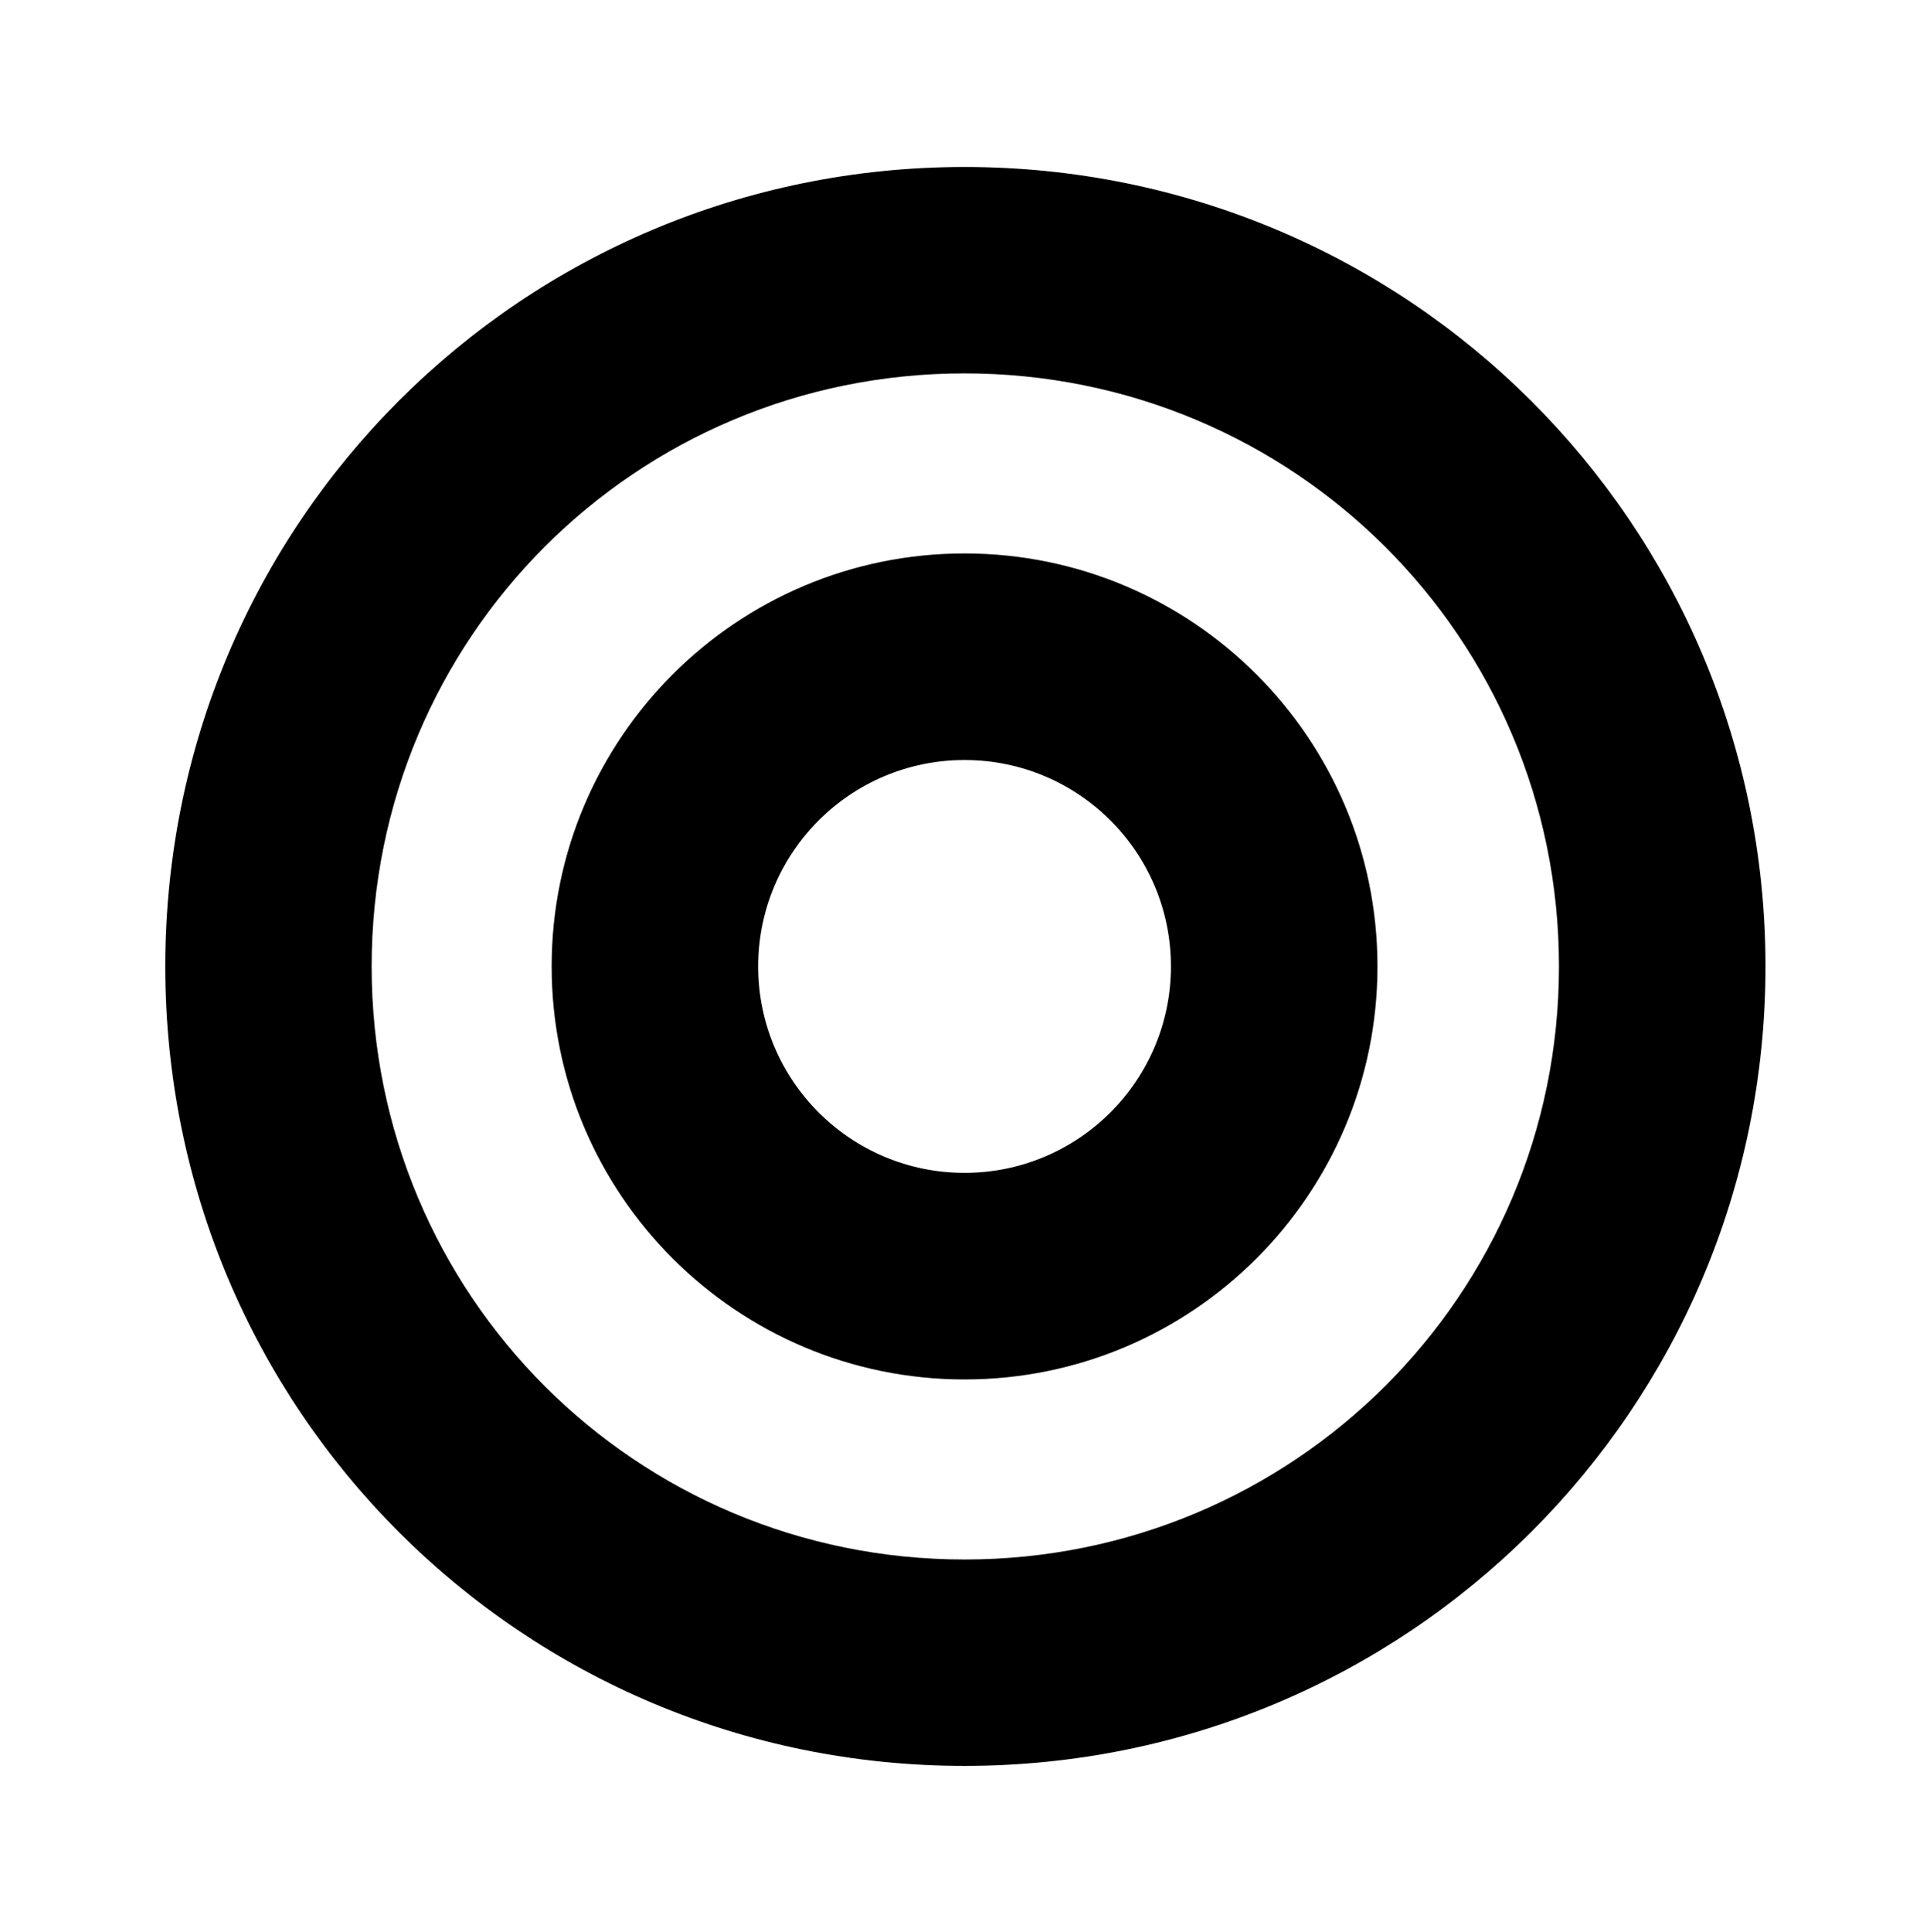
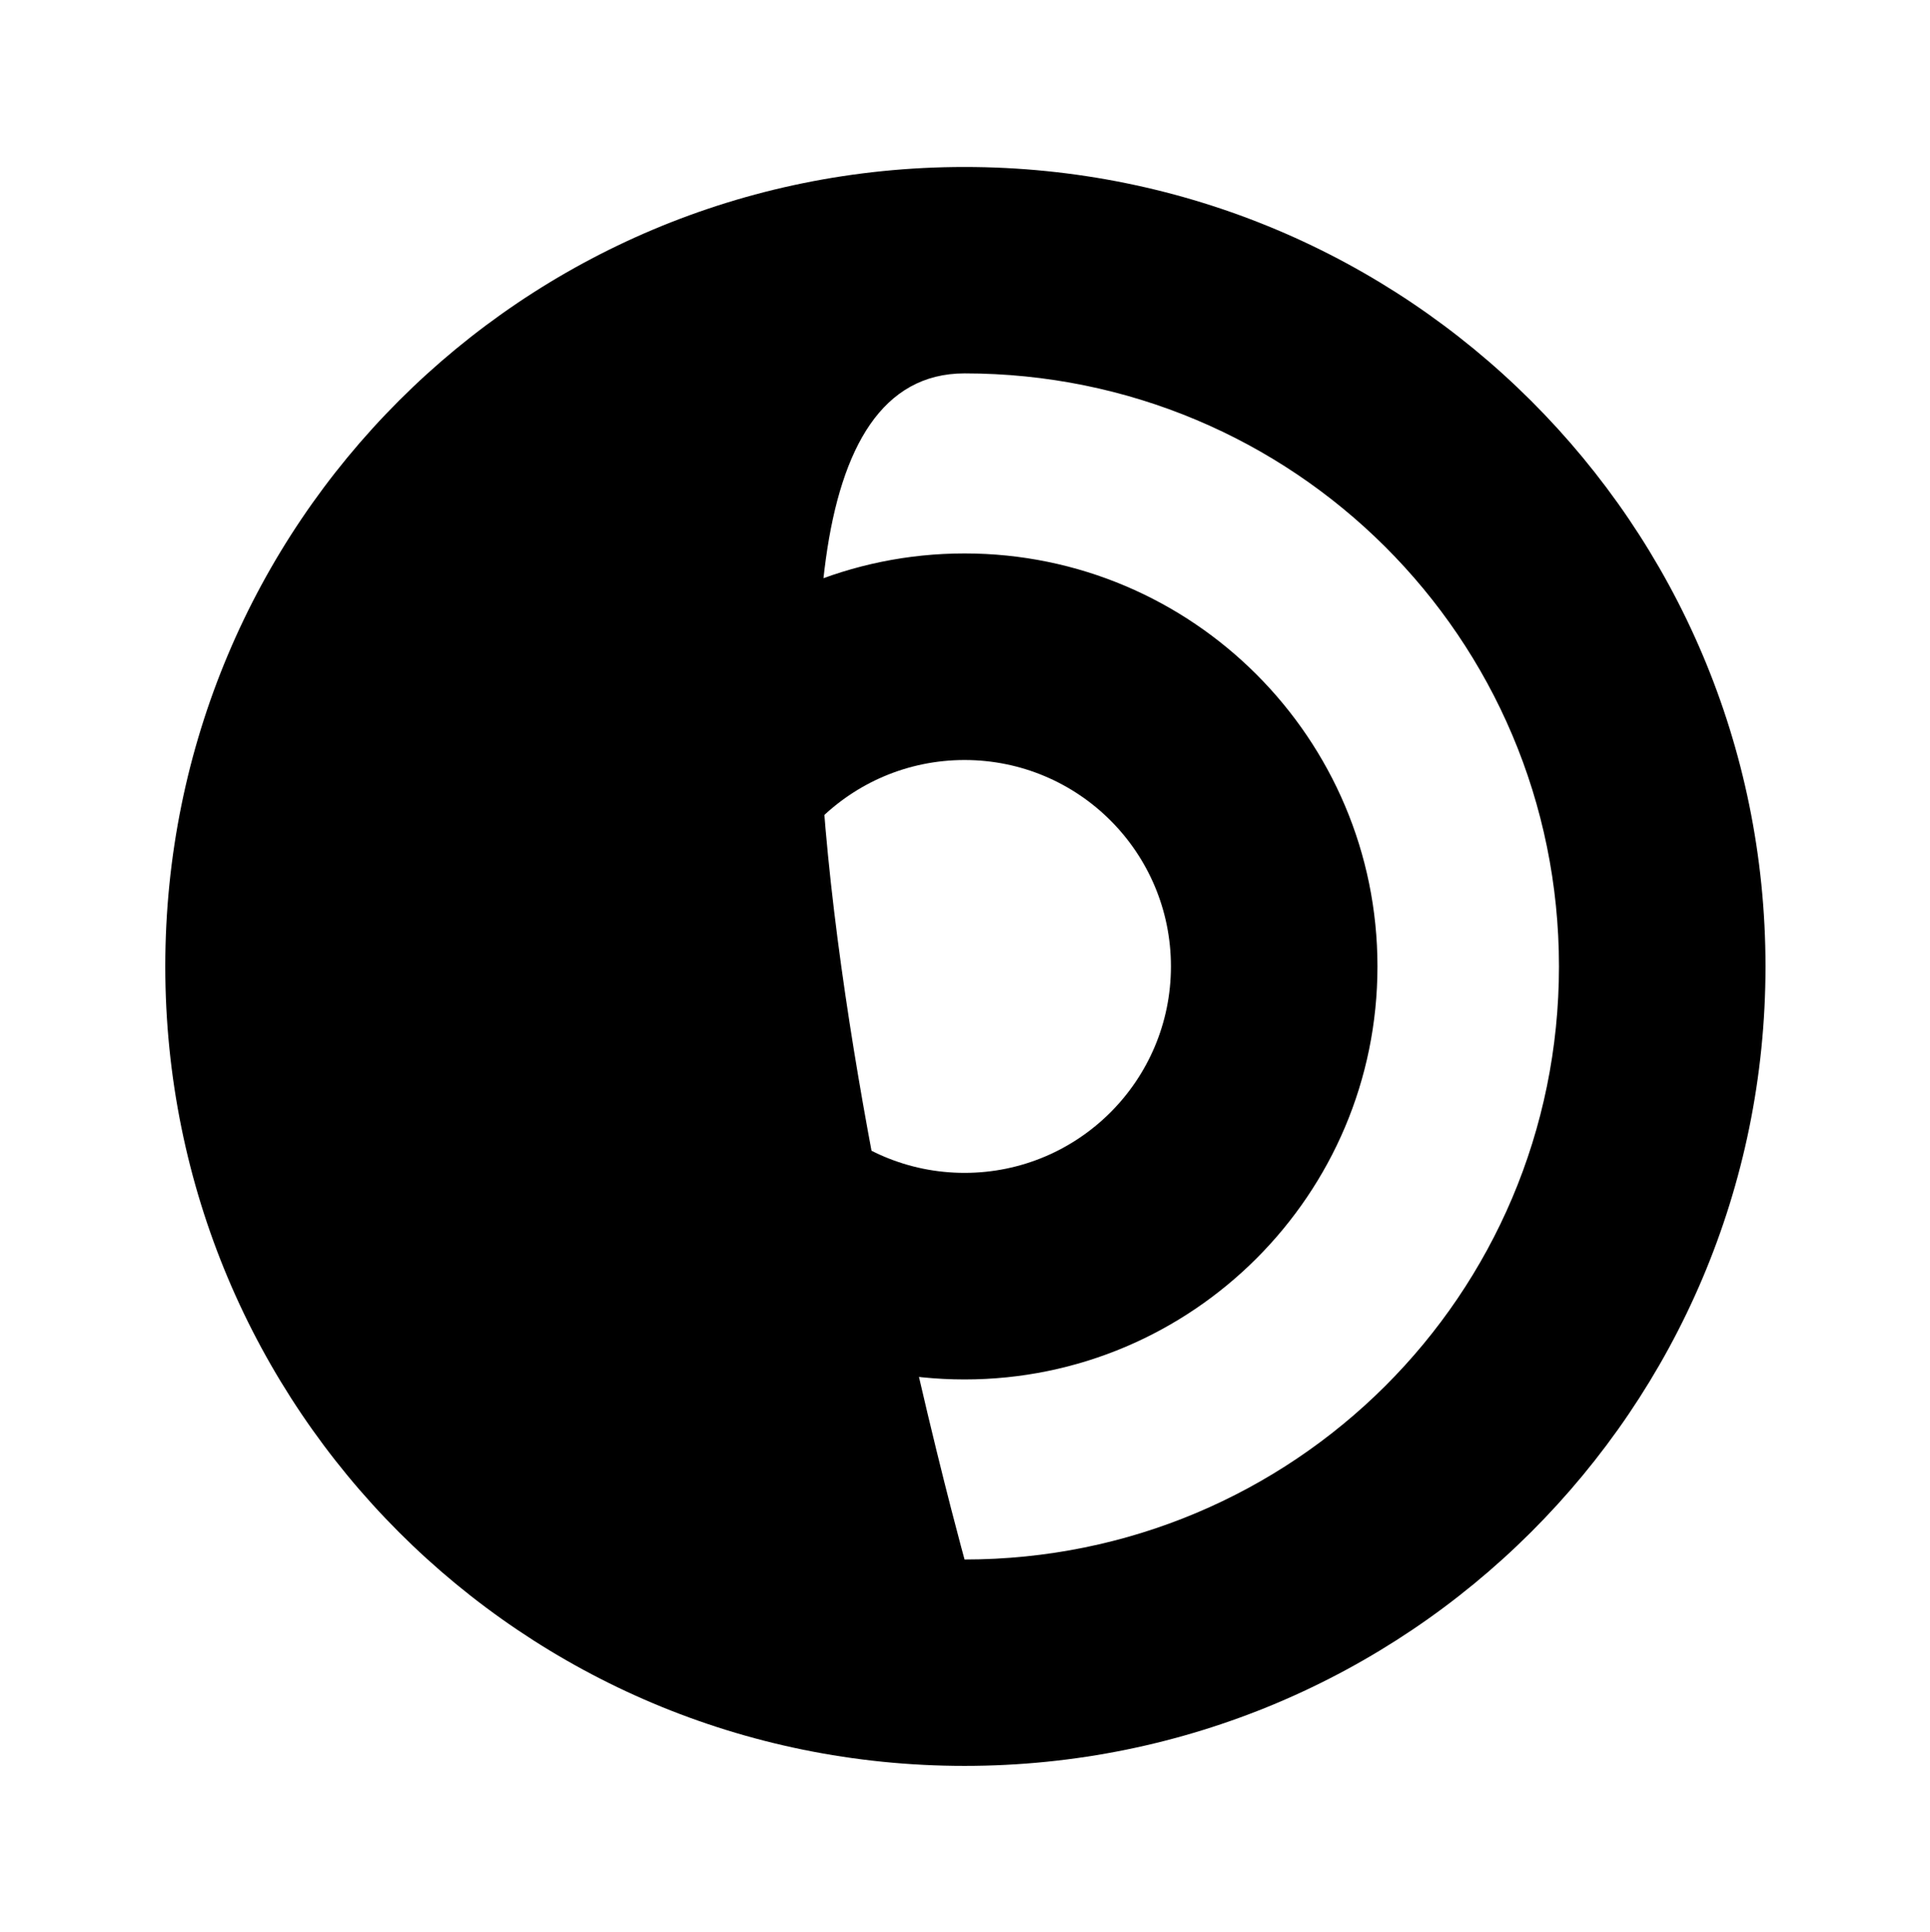
<svg xmlns="http://www.w3.org/2000/svg" xmlns:xlink="http://www.w3.org/1999/xlink" version="1.1" viewBox="-197.704 -197.704 31.973 32">
  <title>\faBullseye</title>
  <desc Packages="" CommandUnicode="U+25CE" UnicodePackages="[utf8]{inputenc}" />
  <defs>
-     <path id="g0-116" d="M4.822-8.558C2.152-8.558 0-6.406 0-3.736S2.152 1.086 4.822 1.086S9.654-1.066 9.654-3.736S7.492-8.558 4.822-8.558ZM4.822-.159C2.839-.159 1.245-1.753 1.245-3.736S2.839-7.313 4.822-7.313S8.408-5.719 8.408-3.736S6.804-.159 4.822-.159ZM4.822-6.227C3.447-6.227 2.331-5.111 2.331-3.736S3.447-1.245 4.822-1.245S7.313-2.361 7.313-3.736S6.197-6.227 4.822-6.227ZM4.822-2.491C4.134-2.491 3.577-3.049 3.577-3.736S4.134-4.981 4.822-4.981S6.067-4.423 6.067-3.736S5.509-2.491 4.822-2.491Z" />
+     <path id="g0-116" d="M4.822-8.558C2.152-8.558 0-6.406 0-3.736S2.152 1.086 4.822 1.086S9.654-1.066 9.654-3.736S7.492-8.558 4.822-8.558ZM4.822-.159S2.839-7.313 4.822-7.313S8.408-5.719 8.408-3.736S6.804-.159 4.822-.159ZM4.822-6.227C3.447-6.227 2.331-5.111 2.331-3.736S3.447-1.245 4.822-1.245S7.313-2.361 7.313-3.736S6.197-6.227 4.822-6.227ZM4.822-2.491C4.134-2.491 3.577-3.049 3.577-3.736S4.134-4.981 4.822-4.981S6.067-4.423 6.067-3.736S5.509-2.491 4.822-2.491Z" />
  </defs>
  <g id="page1" transform="scale(2.746)">
    <use x="-71" y="-62.432" xlink:href="#g0-116" />
  </g>
</svg>